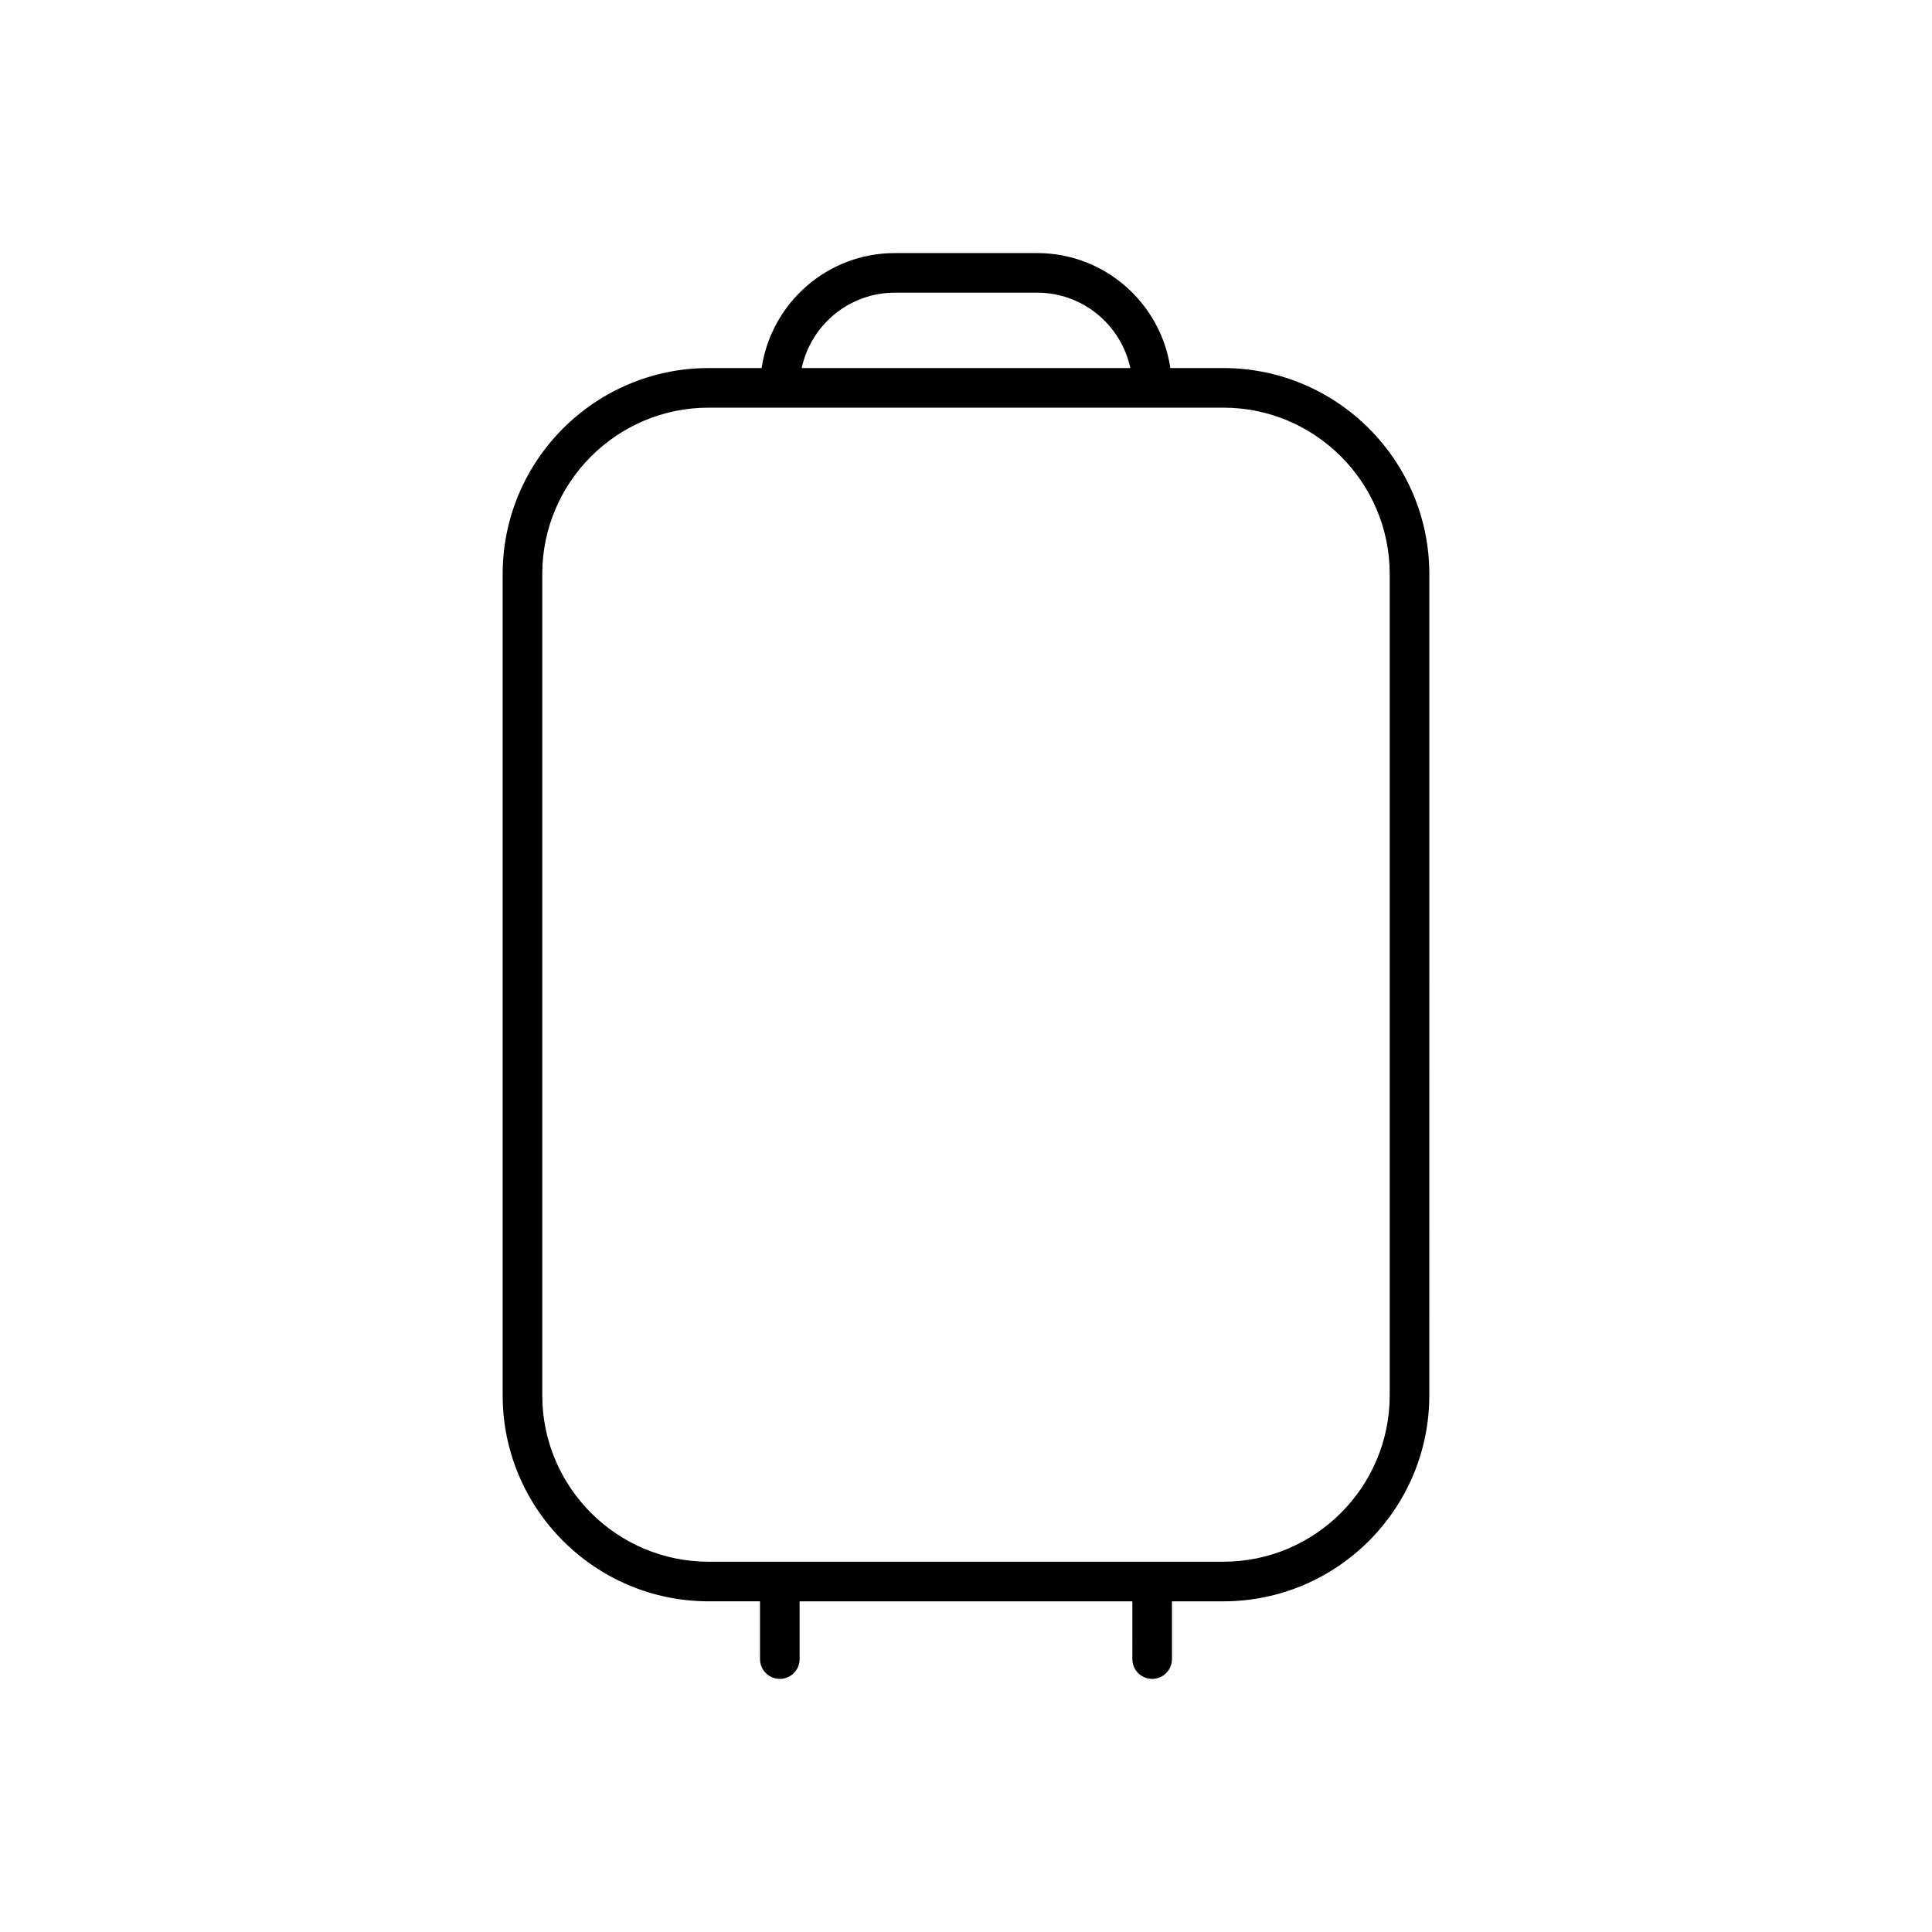
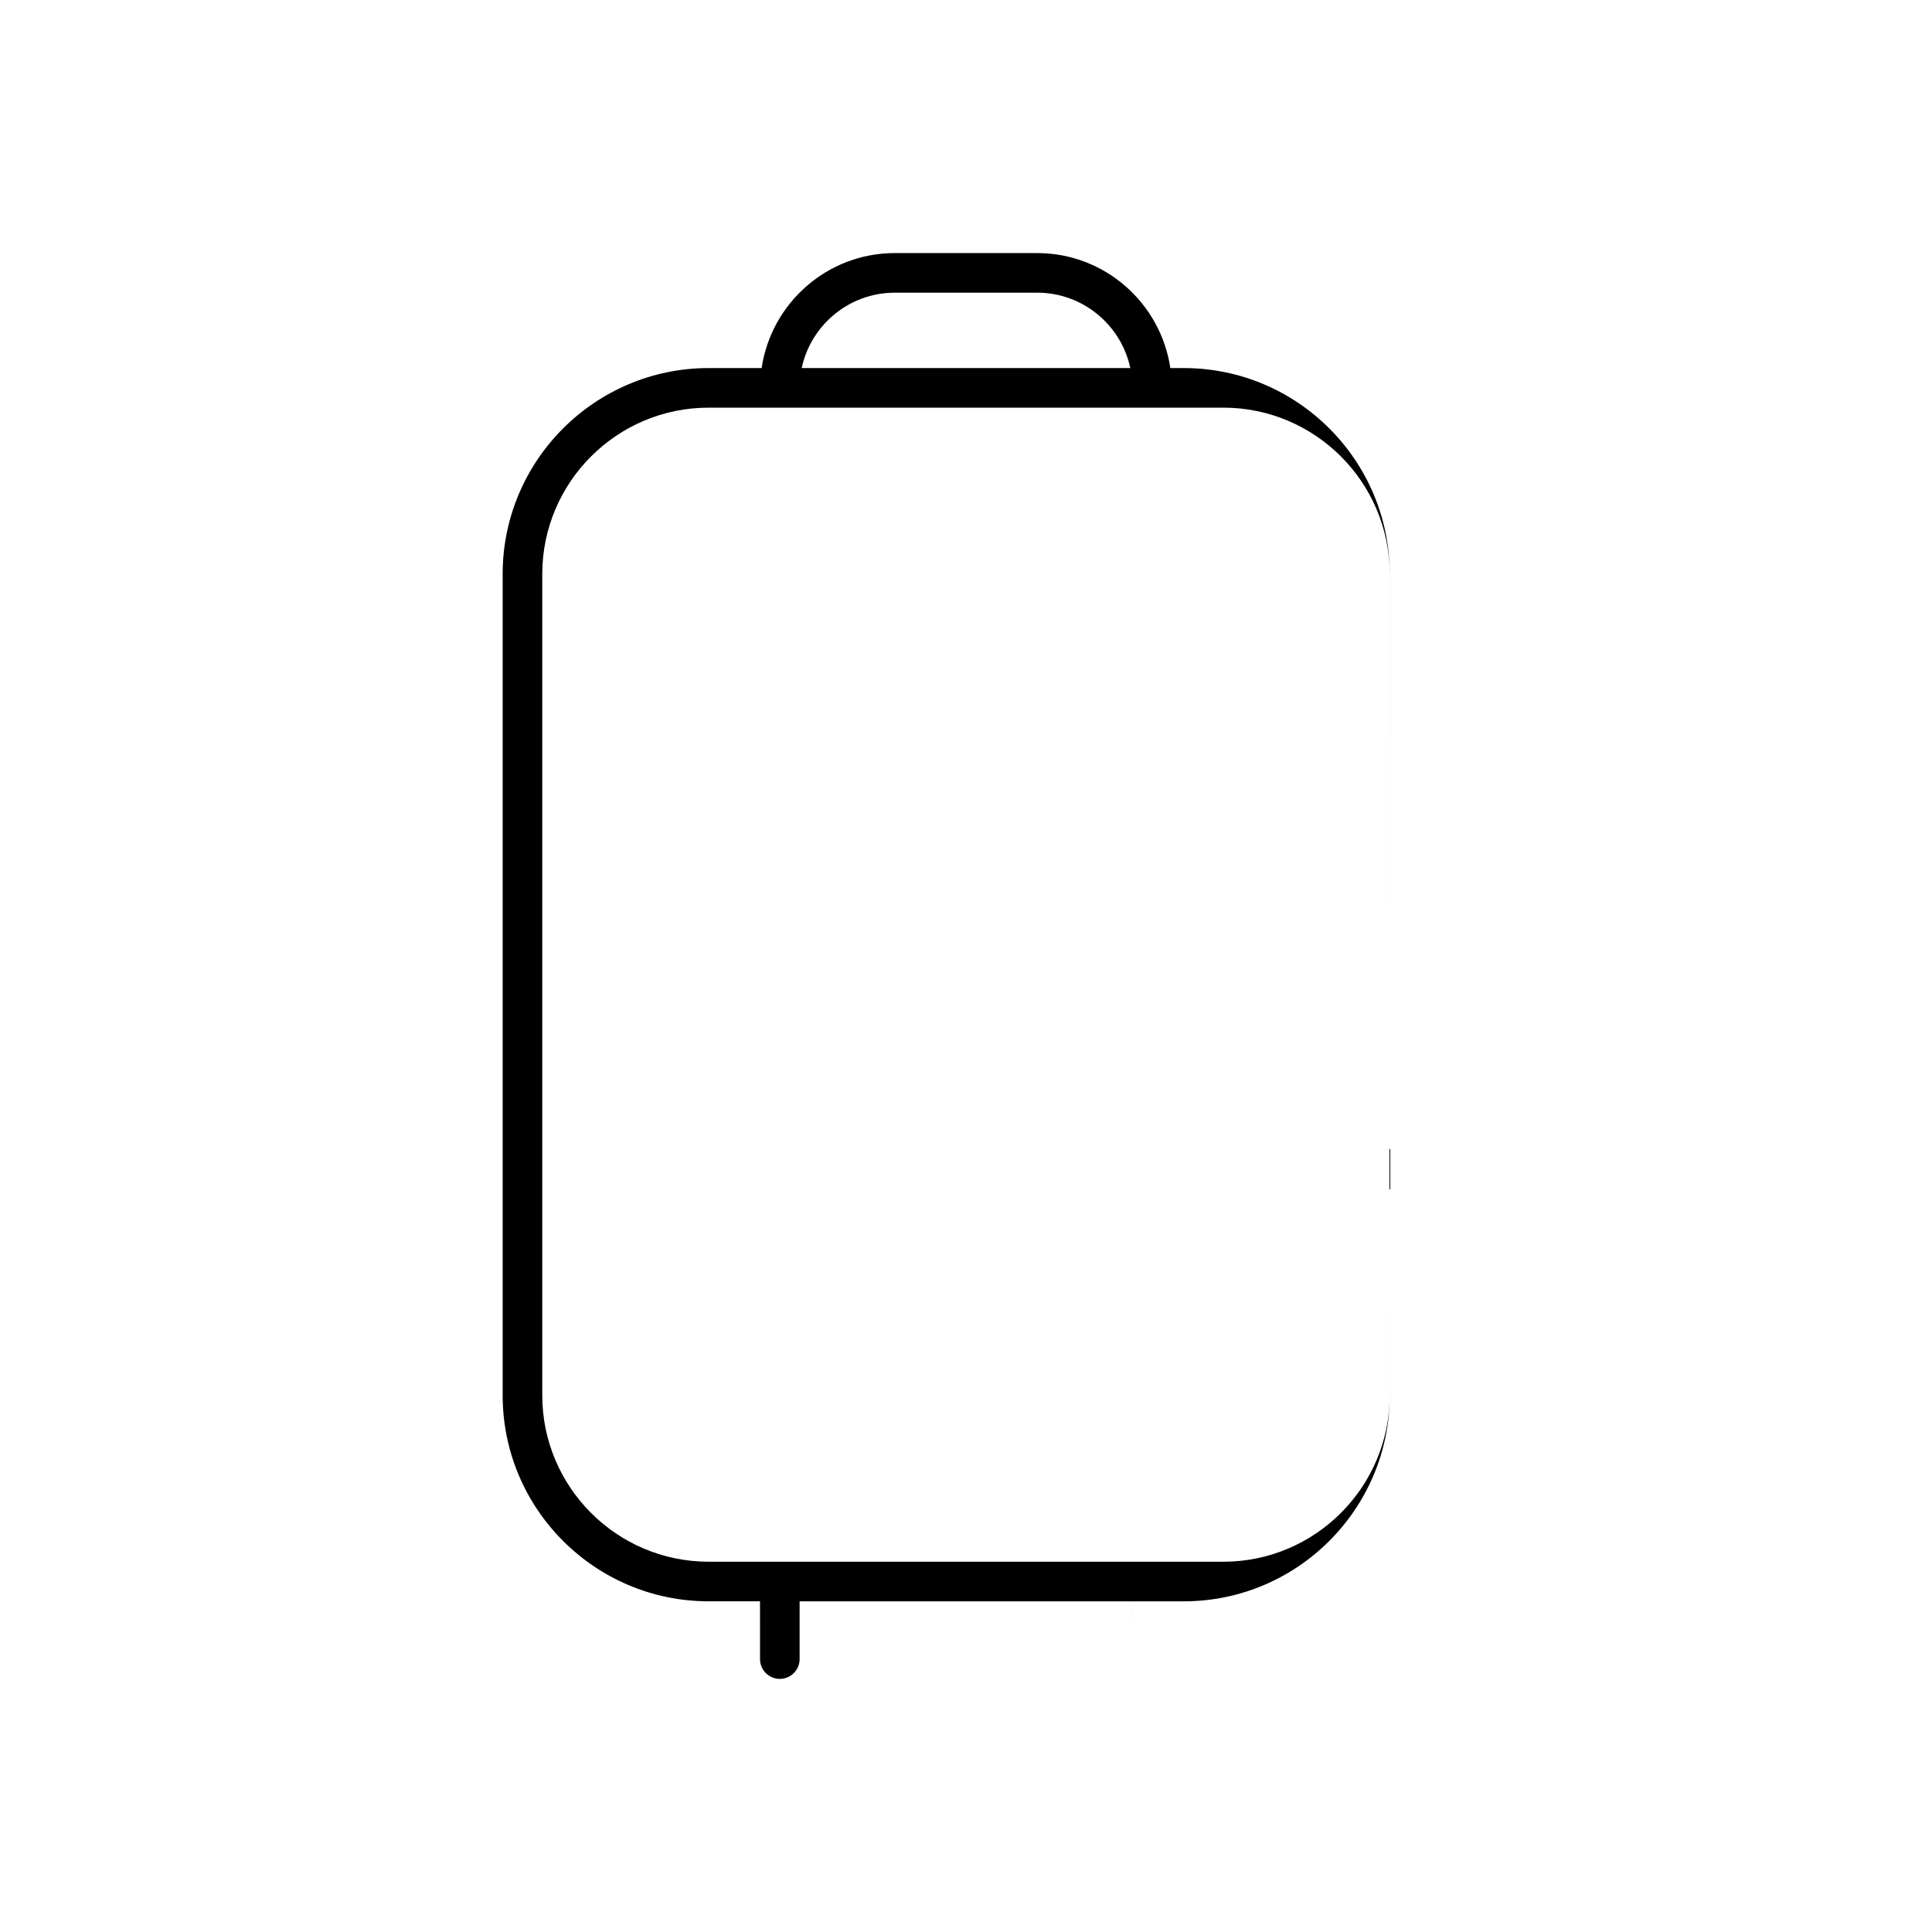
<svg xmlns="http://www.w3.org/2000/svg" fill="#000000" width="800px" height="800px" version="1.1" viewBox="144 144 512 512">
-   <path d="m468.2 241.54h-14.047c-2.551-17.211-17.379-30.473-35.293-30.473h-37.727c-17.91 0-32.738 13.262-35.293 30.473h-14.047c-30.098 0-54.582 24.488-54.582 54.582v217.66c0 30.098 24.488 54.582 54.582 54.582h13.617l0.004 15.312c0 2.898 2.352 5.246 5.246 5.246 2.898 0 5.246-2.352 5.246-5.246v-15.309h88.176l0.004 15.309c0 2.898 2.352 5.246 5.246 5.246 2.898 0 5.246-2.352 5.246-5.246v-15.309h13.617c30.098 0 54.582-24.488 54.582-54.582l0.008-217.66c0-30.098-24.488-54.586-54.586-54.586zm-87.062-19.977h37.727c12.109 0 22.254 8.578 24.676 19.977h-87.082c2.422-11.398 12.57-19.977 24.68-19.977zm131.15 292.22c0 24.309-19.777 44.09-44.09 44.09h-136.4c-24.309 0-44.09-19.777-44.09-44.09v-217.66c0-24.309 19.777-44.09 44.09-44.09h136.4c24.309 0 44.09 19.777 44.09 44.09z" />
+   <path d="m468.2 241.54h-14.047c-2.551-17.211-17.379-30.473-35.293-30.473h-37.727c-17.91 0-32.738 13.262-35.293 30.473h-14.047c-30.098 0-54.582 24.488-54.582 54.582v217.66c0 30.098 24.488 54.582 54.582 54.582h13.617l0.004 15.312c0 2.898 2.352 5.246 5.246 5.246 2.898 0 5.246-2.352 5.246-5.246v-15.309h88.176l0.004 15.309v-15.309h13.617c30.098 0 54.582-24.488 54.582-54.582l0.008-217.66c0-30.098-24.488-54.586-54.586-54.586zm-87.062-19.977h37.727c12.109 0 22.254 8.578 24.676 19.977h-87.082c2.422-11.398 12.57-19.977 24.68-19.977zm131.15 292.22c0 24.309-19.777 44.09-44.09 44.09h-136.4c-24.309 0-44.09-19.777-44.09-44.09v-217.66c0-24.309 19.777-44.09 44.09-44.09h136.4c24.309 0 44.09 19.777 44.09 44.09z" />
</svg>